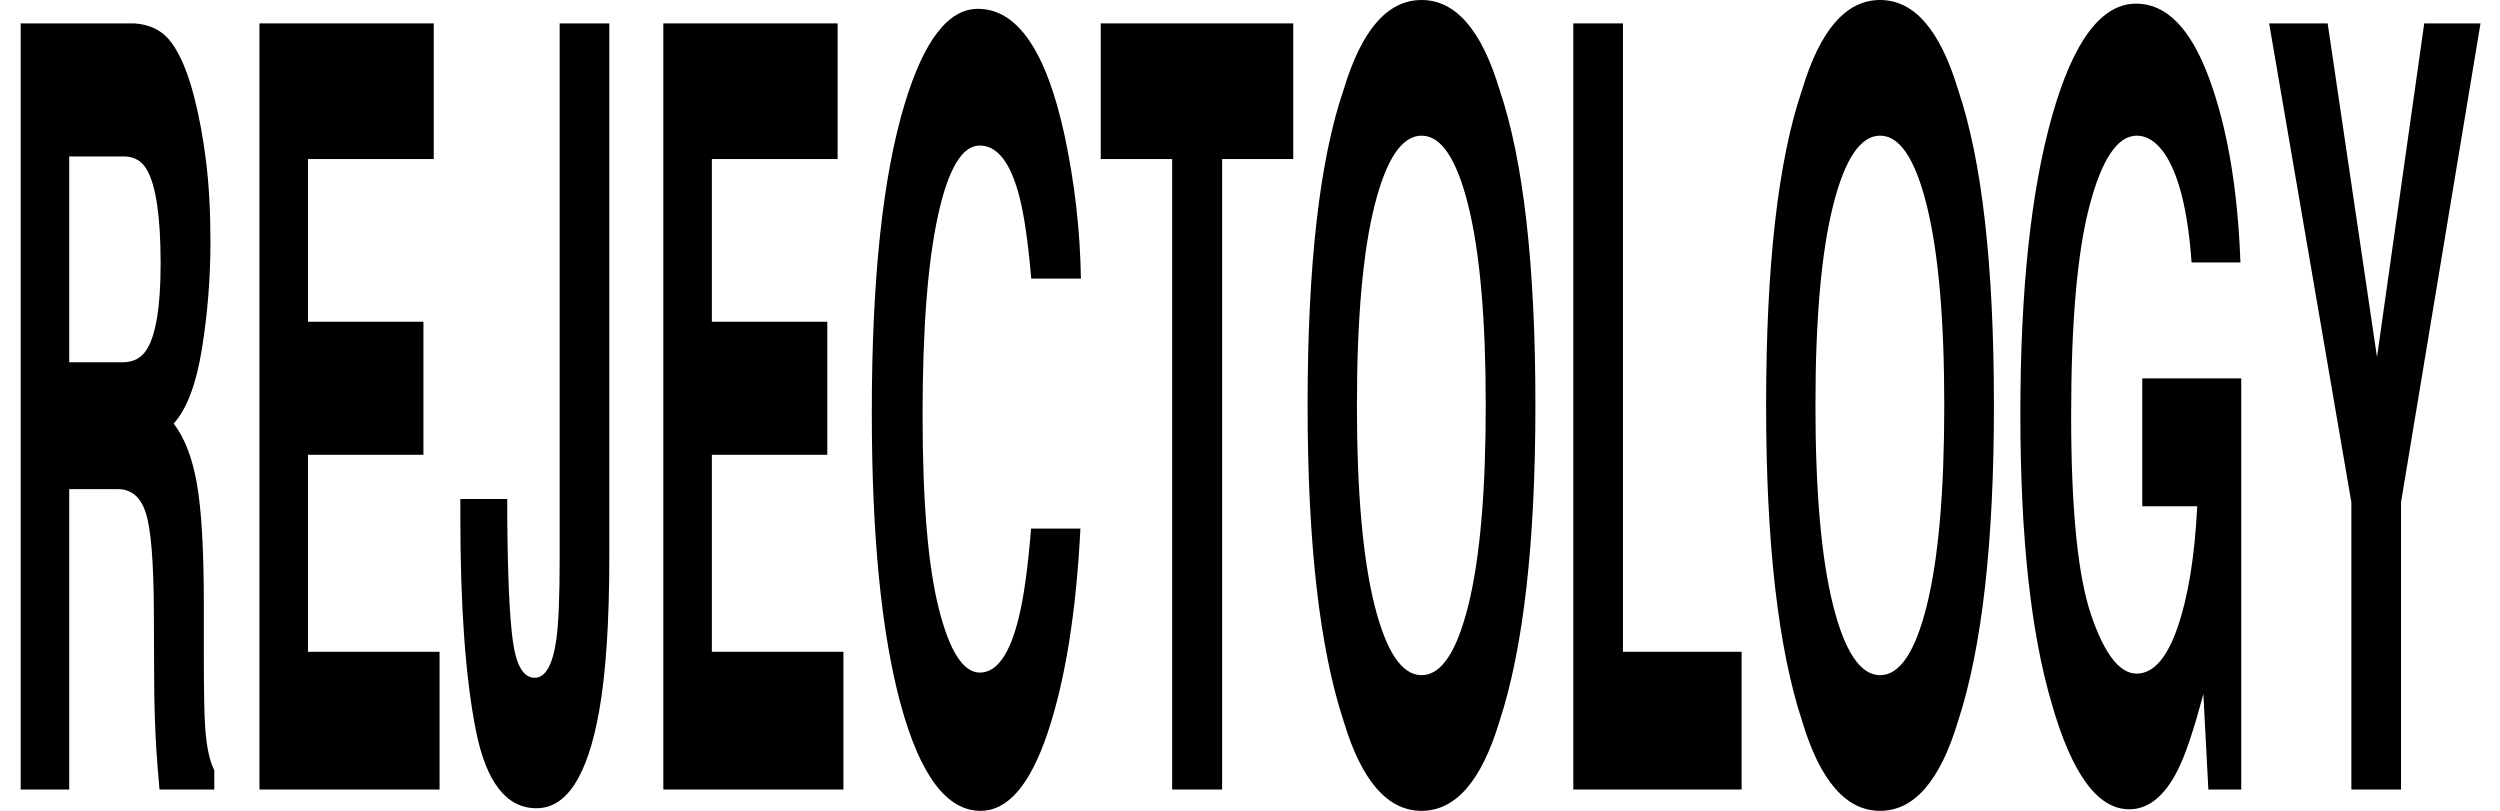
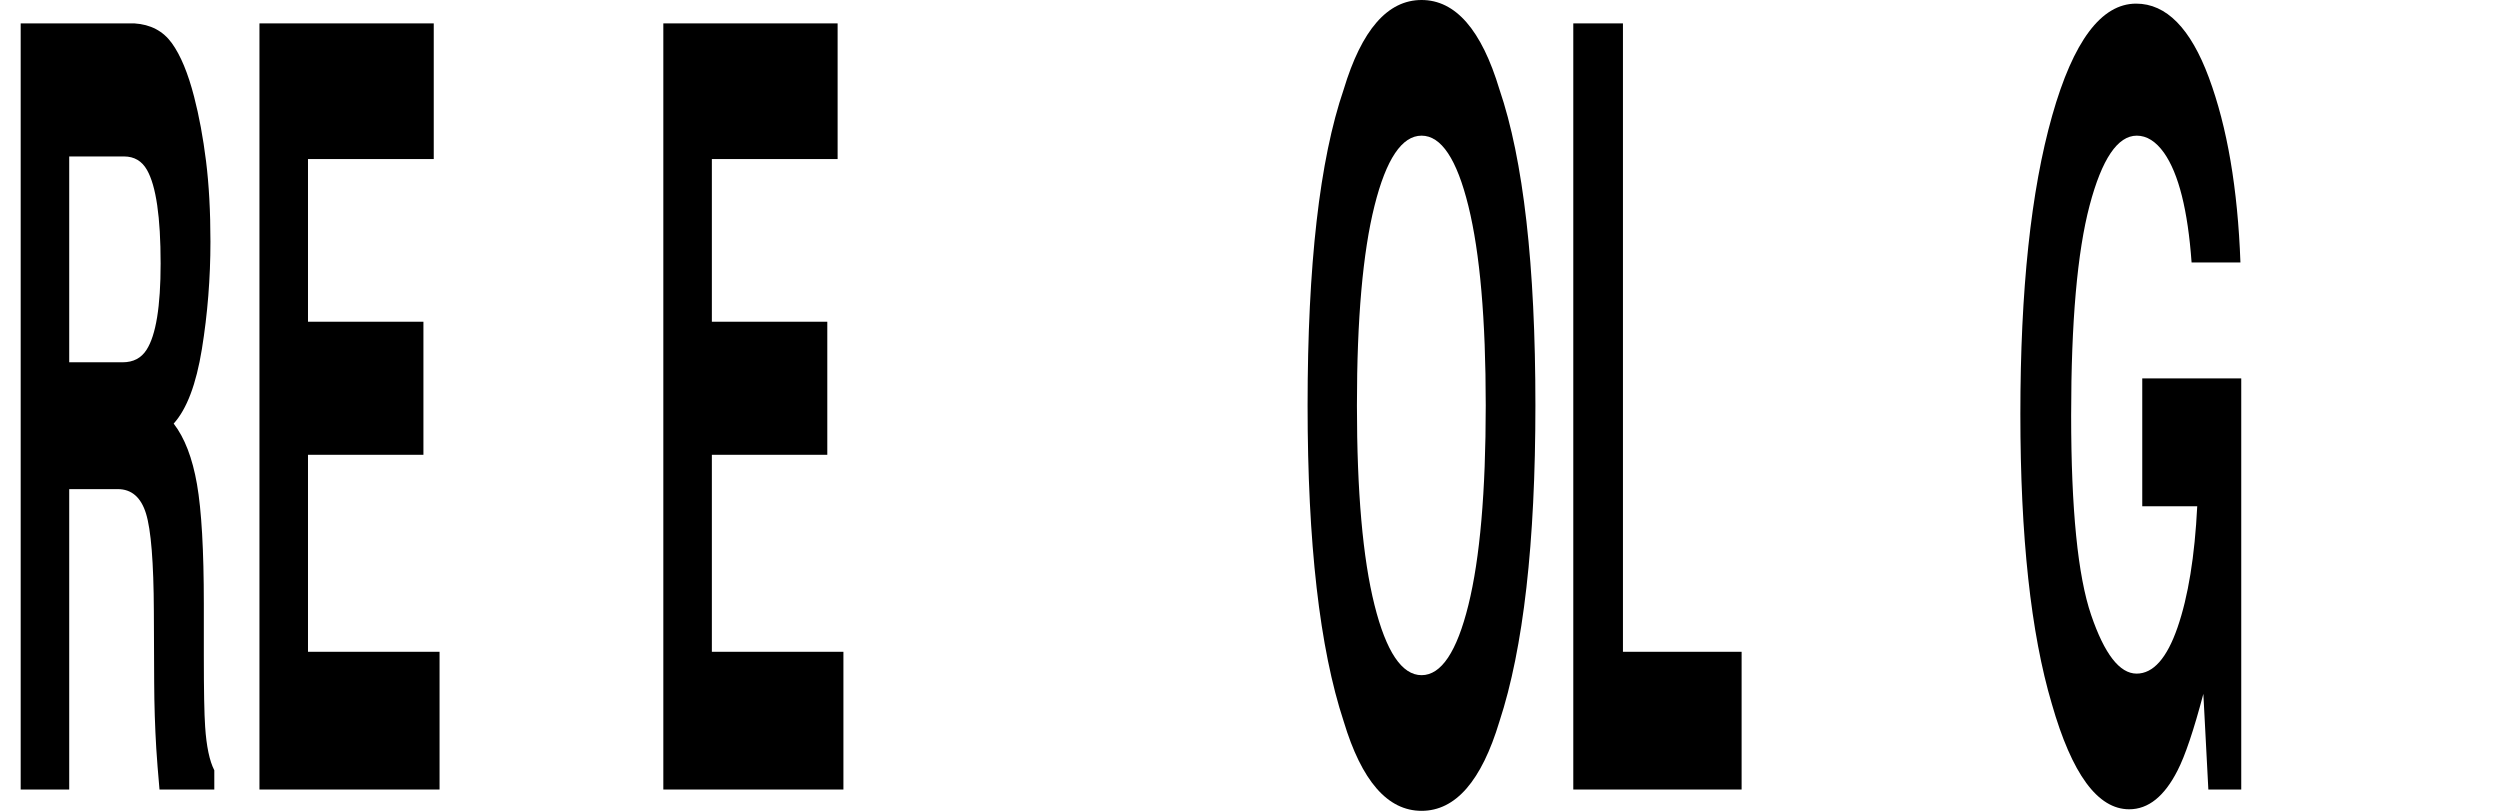
<svg xmlns="http://www.w3.org/2000/svg" version="1.1" id="Ebene_1" x="0px" y="0px" width="815.278px" height="264.424px" viewBox="0 0 815.278 264.424" enable-background="new 0 0 815.278 264.424" xml:space="preserve">
  <path d="M22.571,51.021v67.123h17.428c3.462,0,6.058-1.356,7.79-4.068c3.062-4.747,4.594-14.125,4.594-28.14  c0-15.139-1.482-25.309-4.445-30.51c-1.664-2.935-4.161-4.405-7.49-4.405H22.571z M56.042,14.068  c2.854,3.958,5.272,9.776,7.254,17.459c1.641,6.329,2.94,13.335,3.897,21.019c0.957,7.685,1.436,16.44,1.436,26.274  c0,11.862-0.929,23.533-2.786,35.001c-1.859,11.471-4.926,19.576-9.202,24.322c3.576,4.636,6.108,11.216,7.598,19.748  c1.489,8.532,2.235,21.556,2.235,39.07v16.782c0,11.412,0.142,19.153,0.427,23.222c0.426,6.44,1.423,11.186,2.99,14.237v6.271  H52.015c-0.492-5.534-0.842-10-1.052-13.389c-0.42-7.007-0.649-14.183-0.683-21.527l-0.106-23.222  c-0.067-15.933-0.92-26.554-2.561-31.866c-1.641-5.311-4.718-7.966-9.226-7.966H22.571v97.97H6.745V7.628h37.069  C49.111,7.965,53.187,10.113,56.042,14.068" />
  <polygon points="141.449,51.868 100.439,51.868 100.439,104.92 138.084,104.92 138.084,148.313 100.439,148.313 100.439,212.556   143.342,212.556 143.342,257.473 84.612,257.473 84.612,7.628 141.449,7.628 " />
-   <path d="M165.424,162.722v5.763c0.131,19.324,0.748,32.913,1.851,40.767c1.103,7.854,3.466,11.779,7.088,11.779  c3.588,0,5.959-4.295,7.112-12.883c0.69-5.085,1.036-13.671,1.036-25.765V7.629h16.194v173.907c0,21.246-1.114,38.082-3.342,50.514  c-3.769,21.017-10.573,31.524-20.409,31.524c-9.836,0-16.434-8.5-19.793-25.51c-3.358-17.004-5.038-40.198-5.038-69.58v-5.763  H165.424z" />
  <polygon points="273.155,51.868 232.145,51.868 232.145,104.92 269.791,104.92 269.791,148.313 232.145,148.313 232.145,212.556   275.048,212.556 275.048,257.473 216.319,257.473 216.319,7.628 273.155,7.628 " />
-   <polygon points="421.74,7.628 421.74,51.868 398.553,51.868 398.553,257.473 382.254,257.473 382.254,51.868 358.962,51.868   358.962,7.628 " />
  <path d="M478.865,197.3c3.769-15.255,5.652-36.951,5.652-65.088c0-28.024-1.884-49.69-5.652-65.005  c-3.768-15.31-8.858-22.966-15.273-22.966s-11.533,7.627-15.354,22.882s-5.729,36.951-5.729,65.089  c0,28.137,1.909,49.833,5.729,65.088c3.82,15.254,8.938,22.881,15.354,22.881S475.097,212.555,478.865,197.3 M488.986,235.27  c-5.854,19.437-14.318,29.153-25.395,29.153s-19.541-9.717-25.395-29.153c-7.853-23.842-11.777-58.195-11.777-103.058  c0-45.766,3.925-80.117,11.777-103.058C444.05,9.719,452.515,0,463.591,0s19.541,9.719,25.395,29.154  c7.816,22.941,11.727,57.292,11.727,103.058C500.712,177.074,496.802,211.428,488.986,235.27" />
  <polygon points="513.067,7.628 529.261,7.628 529.261,212.556 567.958,212.556 567.958,257.473 513.067,257.473 " />
-   <path d="M628.395,197.3c3.768-15.255,5.653-36.951,5.653-65.088c0-28.024-1.886-49.69-5.653-65.005  c-3.768-15.31-8.859-22.966-15.273-22.966c-6.415,0-11.532,7.627-15.353,22.882c-3.821,15.255-5.731,36.951-5.731,65.089  c0,28.137,1.91,49.833,5.731,65.088c3.82,15.254,8.938,22.881,15.353,22.881C619.536,220.182,624.627,212.555,628.395,197.3   M638.517,235.27c-5.855,19.437-14.32,29.153-25.396,29.153c-11.076,0-19.542-9.717-25.396-29.153  c-7.852-23.842-11.777-58.195-11.777-103.058c0-45.766,3.926-80.117,11.777-103.058C593.58,9.719,602.045,0,613.122,0  c11.075,0,19.54,9.719,25.396,29.154c7.814,22.941,11.724,57.292,11.724,103.058C650.241,177.074,646.332,211.428,638.517,235.27" />
  <path d="M714.702,85.6c-1.228-17.064-4.224-28.986-8.991-35.766c-2.664-3.729-5.627-5.592-8.885-5.592  c-6.241,0-11.366,7.583-15.38,22.754s-6.021,37.98-6.021,68.428c0,30.681,2.174,52.39,6.52,65.136  c4.347,12.742,9.289,19.115,14.828,19.115c5.433,0,9.885-5.024,13.354-15.075c3.471-10.053,5.608-23.219,6.415-39.505h-17.929  v-41.697h32.283v134.075h-10.727l-1.63-31.189c-3.121,11.813-5.924,20.142-8.413,24.978c-4.276,8.435-9.533,12.655-15.772,12.655  c-10.271,0-18.684-11.463-25.237-34.389c-6.835-23.037-10.253-54.544-10.253-94.521c0-40.428,3.452-72.838,10.358-97.231  c6.904-24.393,16.036-36.589,27.393-36.589c9.849,0,17.762,8.054,23.739,24.153c5.976,16.104,9.401,36.189,10.277,60.261H714.702z" />
-   <polygon points="790.57,7.628 808.919,7.628 783,163.792 783,257.473 766.805,257.473 766.805,163.792 739.992,7.628 759.077,7.628   775.165,116.447 " />
-   <path d="M295.069,33.73c6.242-20.564,14.183-30.848,23.824-30.848c12.899,0,22.331,13.788,28.296,41.359  c3.294,15.48,5.063,31.018,5.306,46.612h-16.194c-1.031-11.977-2.353-21.018-3.967-27.12c-2.884-10.848-7.159-16.272-12.825-16.272  c-5.769,0-10.319,7.655-13.65,22.967c-3.331,15.313-4.996,36.982-4.996,65.003c0,28.026,1.758,49.017,5.272,62.972  c3.515,13.957,7.98,20.933,13.398,20.933c5.554,0,9.789-5.988,12.704-17.968c1.611-6.441,2.948-16.102,4.011-28.984h16.089  c-1.388,27.235-4.933,49.381-10.638,66.445c-5.704,17.063-13.011,25.595-21.923,25.595c-11.028,0-19.698-11.527-26.008-34.578  c-6.311-23.164-9.466-54.919-9.466-95.261C284.302,90.967,287.892,57.35,295.069,33.73" />
</svg>